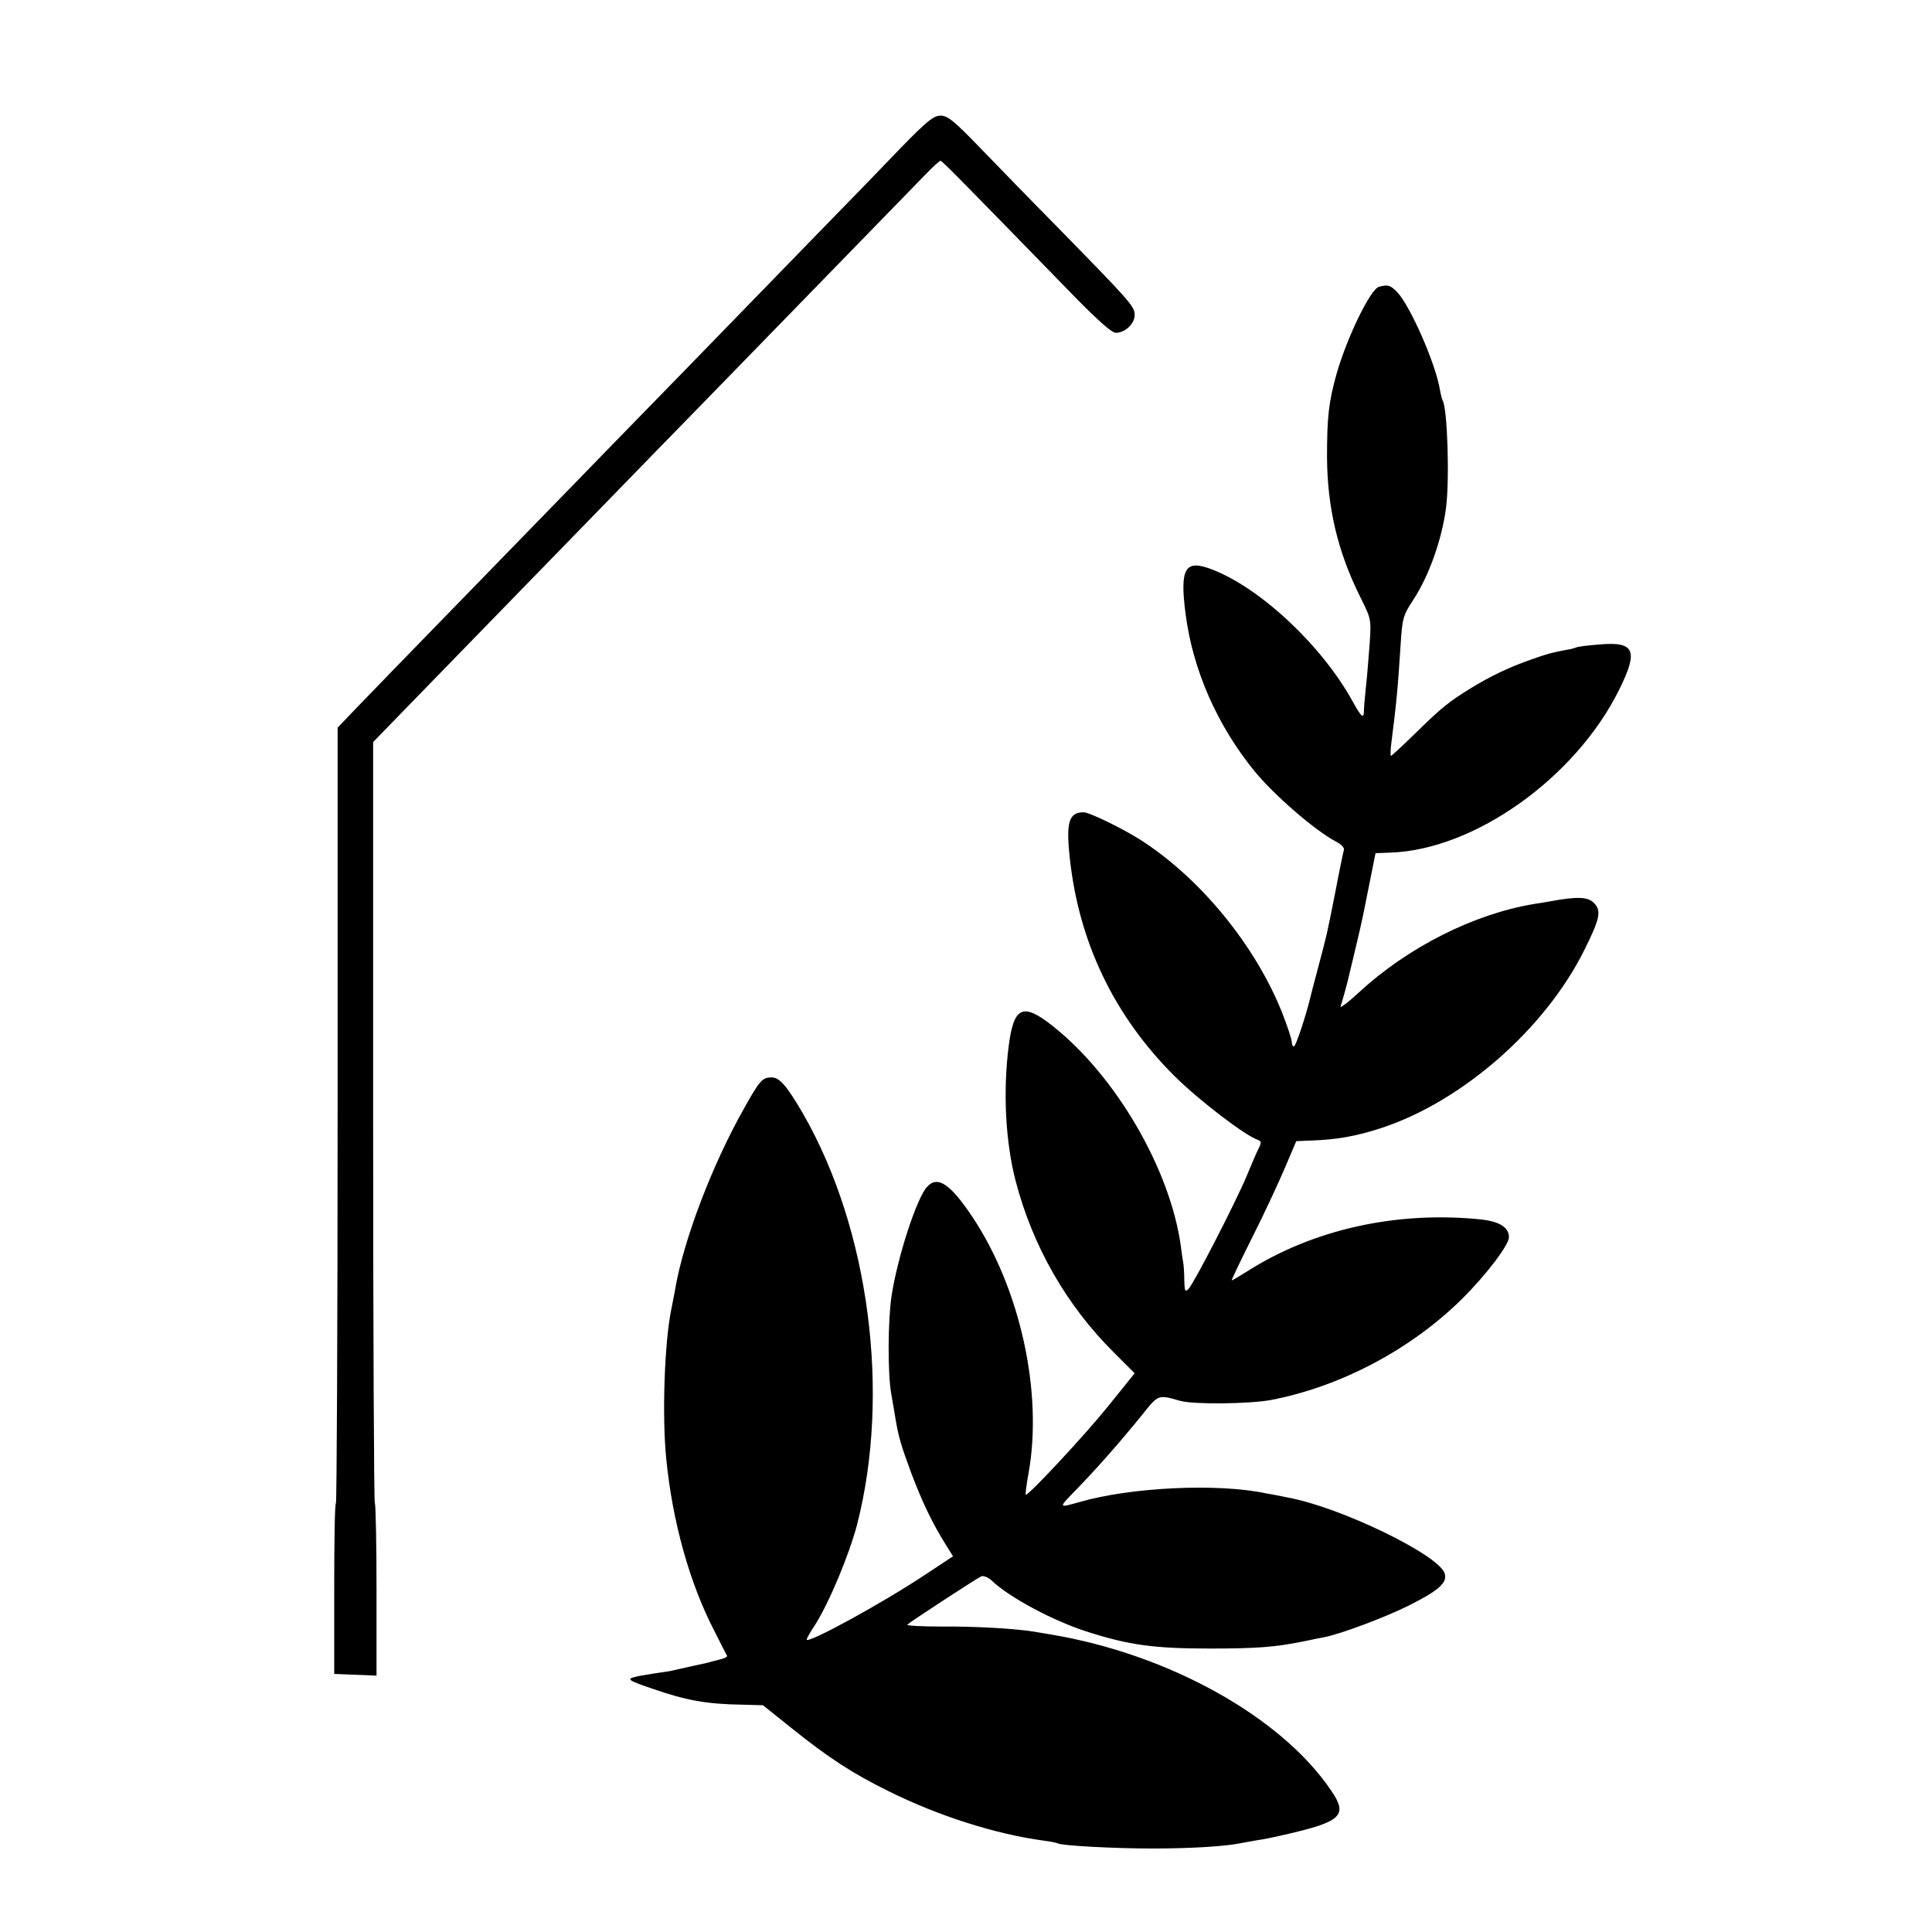
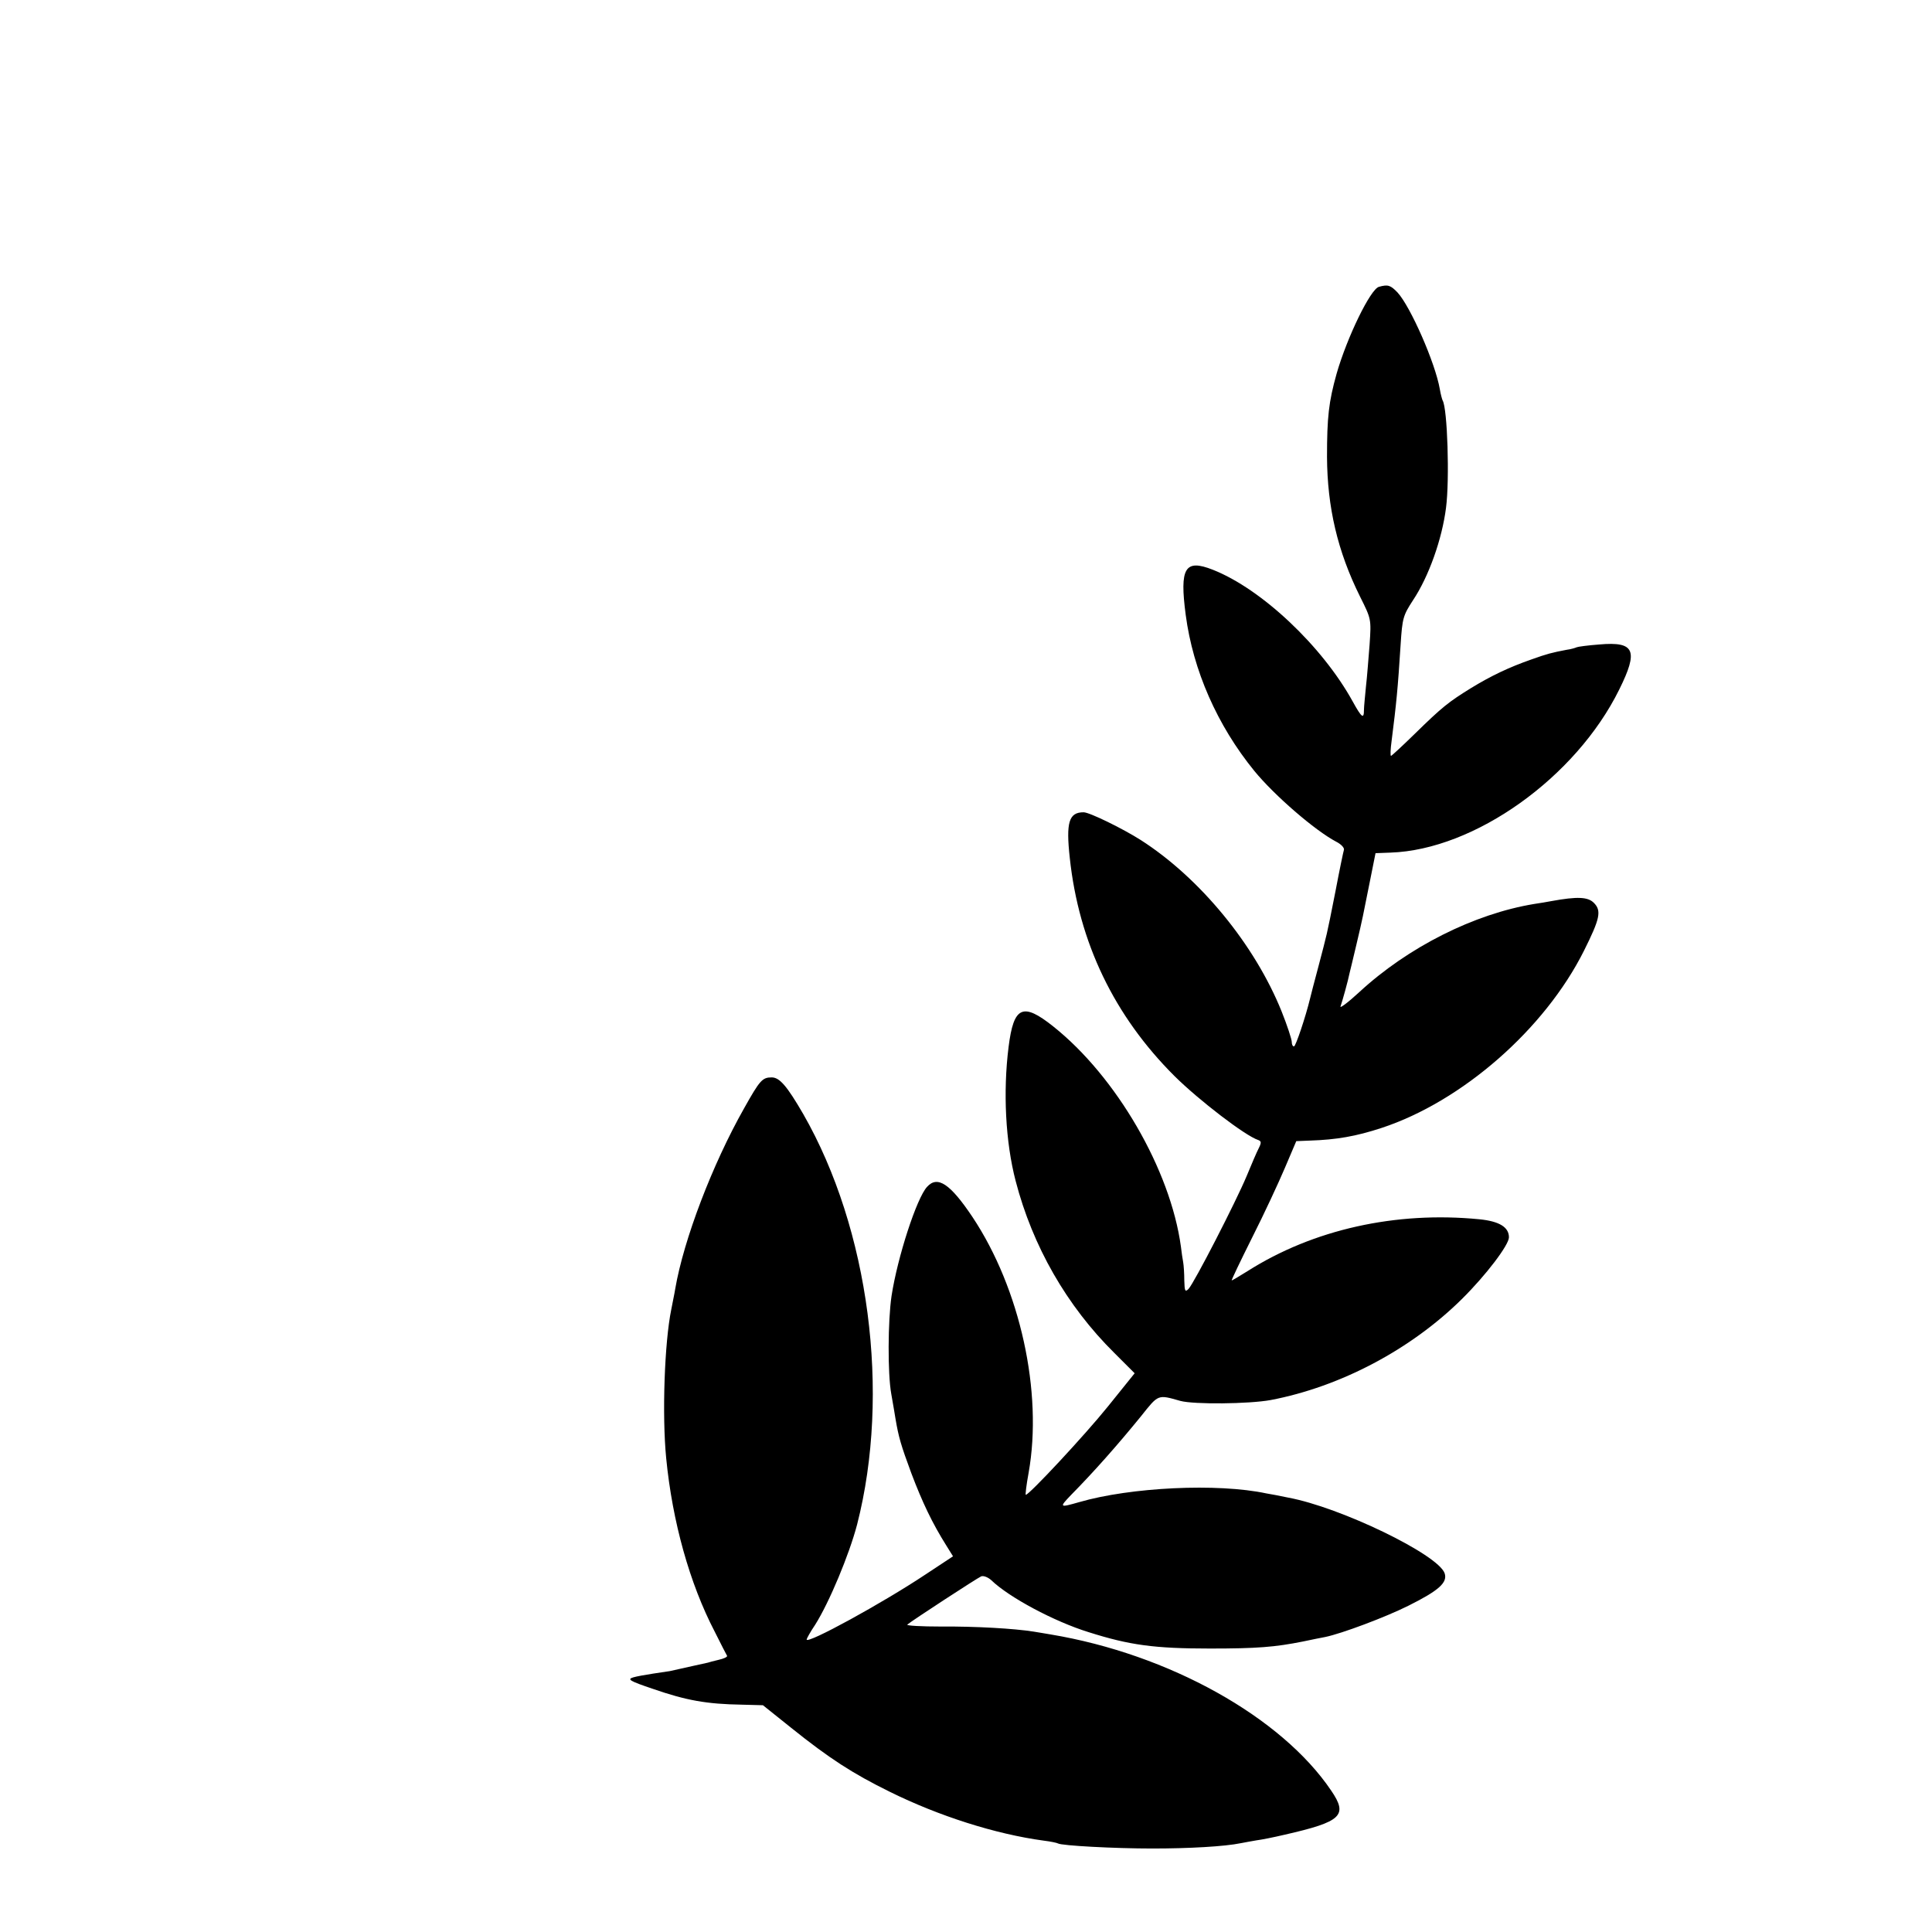
<svg xmlns="http://www.w3.org/2000/svg" version="1.0" width="685pt" height="685pt" viewBox="0 0 685 685" preserveAspectRatio="xMidYMid meet">
  <g transform="translate(0,685) scale(0.1,-0.1)" fill="#000000" stroke="none">
-     <path d="M3196 6328 c-59 -62 -187 -194 -284 -293 -96 -99 -315 -324 -486 -500 -171 -175 -337 -346 -370 -380 -32 -33 -178 -183 -325 -334 -355 -365 -395 -406 -470 -484 l-64 -67 0 -1375 c0 -756 -3 -1375 -6 -1375 -4 0 -6 -136 -6 -303 l0 -302 75 -3 75 -3 0 306 c0 168 -3 305 -6 305 -3 0 -6 607 -6 1349 l0 1350 100 103 c143 147 668 687 897 922 107 110 213 218 235 241 32 33 460 473 727 747 25 26 49 48 53 48 5 0 80 -76 480 -487 80 -81 127 -123 141 -123 33 0 67 32 67 63 0 31 -13 45 -274 312 -92 93 -216 221 -276 283 -90 93 -113 112 -138 112 -25 0 -48 -19 -139 -112z" />
    <path d="M4889 5833 c-30 -8 -113 -179 -150 -308 -28 -100 -34 -154 -34 -295 1 -178 37 -334 117 -495 40 -80 40 -80 34 -170 -4 -49 -9 -117 -13 -150 -3 -33 -7 -70 -7 -82 0 -34 -8 -28 -40 30 -108 196 -323 399 -496 467 -99 39 -118 7 -96 -160 26 -197 112 -392 243 -553 72 -88 216 -212 290 -251 18 -9 30 -22 28 -29 -2 -6 -16 -73 -30 -147 -33 -167 -29 -146 -60 -265 -15 -55 -28 -107 -30 -115 -16 -66 -51 -170 -57 -170 -5 0 -8 7 -8 16 0 9 -16 58 -36 108 -95 236 -289 473 -500 608 -63 40 -181 98 -202 98 -52 0 -63 -35 -49 -162 32 -299 157 -560 372 -774 86 -85 250 -211 296 -226 11 -4 12 -9 2 -29 -7 -13 -26 -58 -43 -99 -38 -91 -186 -379 -206 -400 -12 -12 -14 -8 -15 30 0 25 -2 54 -4 65 -2 11 -6 36 -8 55 -37 272 -229 603 -453 781 -108 86 -140 71 -158 -73 -20 -159 -11 -337 25 -475 60 -231 181 -443 350 -610 l72 -72 -95 -118 c-83 -103 -279 -313 -291 -313 -2 0 2 35 10 78 51 286 -30 653 -199 907 -79 118 -124 148 -161 107 -37 -40 -105 -250 -126 -387 -13 -88 -14 -275 -1 -347 6 -35 13 -74 15 -88 11 -65 19 -93 56 -193 39 -103 74 -177 125 -258 l23 -37 -97 -64 c-153 -102 -422 -249 -422 -231 0 3 13 27 30 52 50 79 121 249 149 356 119 465 43 1047 -191 1455 -58 100 -84 130 -112 130 -33 0 -42 -10 -98 -110 -112 -198 -214 -465 -244 -640 -2 -14 -9 -46 -14 -73 -24 -117 -33 -374 -18 -527 22 -225 83 -444 172 -615 22 -44 42 -83 44 -86 1 -4 -12 -10 -30 -14 -18 -4 -35 -9 -38 -10 -4 -1 -87 -19 -135 -30 -5 -1 -32 -5 -60 -9 -27 -4 -59 -10 -69 -13 -24 -7 -14 -13 69 -41 118 -41 191 -54 315 -56 l75 -2 100 -80 c136 -109 218 -162 350 -227 174 -86 375 -150 545 -173 25 -3 48 -8 51 -10 13 -8 201 -18 334 -18 131 0 257 7 315 19 14 3 39 7 55 10 17 2 62 11 100 20 202 46 225 68 165 156 -176 261 -575 484 -995 554 -16 3 -43 7 -60 10 -68 11 -208 19 -328 18 -71 0 -125 3 -120 7 18 15 248 165 262 171 8 3 24 -3 36 -14 62 -60 222 -146 345 -184 145 -46 233 -58 430 -58 167 0 230 5 330 25 30 6 66 14 79 16 58 12 213 70 295 111 108 54 139 82 128 115 -24 67 -370 234 -554 268 -29 6 -64 13 -78 15 -173 37 -482 22 -664 -31 -70 -20 -71 -19 -29 25 80 81 165 177 248 279 63 79 59 78 140 55 48 -13 243 -11 320 3 247 47 497 179 678 358 86 85 167 192 167 219 0 36 -34 57 -105 64 -296 29 -589 -36 -822 -184 -29 -18 -54 -33 -56 -33 -2 0 31 69 73 153 42 83 94 195 116 247 l40 94 49 2 c93 3 163 15 254 45 285 94 578 350 717 628 57 114 63 142 35 170 -21 21 -58 23 -151 6 -14 -3 -41 -7 -60 -10 -213 -35 -448 -153 -621 -313 -40 -37 -70 -59 -66 -50 6 17 27 92 32 118 2 8 13 53 24 100 23 97 23 100 49 230 l19 95 53 2 c298 10 657 266 811 578 69 139 55 171 -70 160 -41 -3 -77 -8 -81 -10 -4 -2 -20 -7 -36 -9 -52 -10 -68 -14 -124 -34 -80 -28 -143 -58 -215 -102 -79 -49 -101 -66 -199 -162 -44 -43 -82 -78 -84 -78 -3 0 -2 24 2 53 17 134 22 184 32 342 6 94 9 103 44 157 56 84 103 217 117 328 13 100 5 352 -12 380 -2 4 -7 22 -10 40 -16 93 -104 293 -150 343 -25 26 -34 29 -66 20z" />
  </g>
</svg>